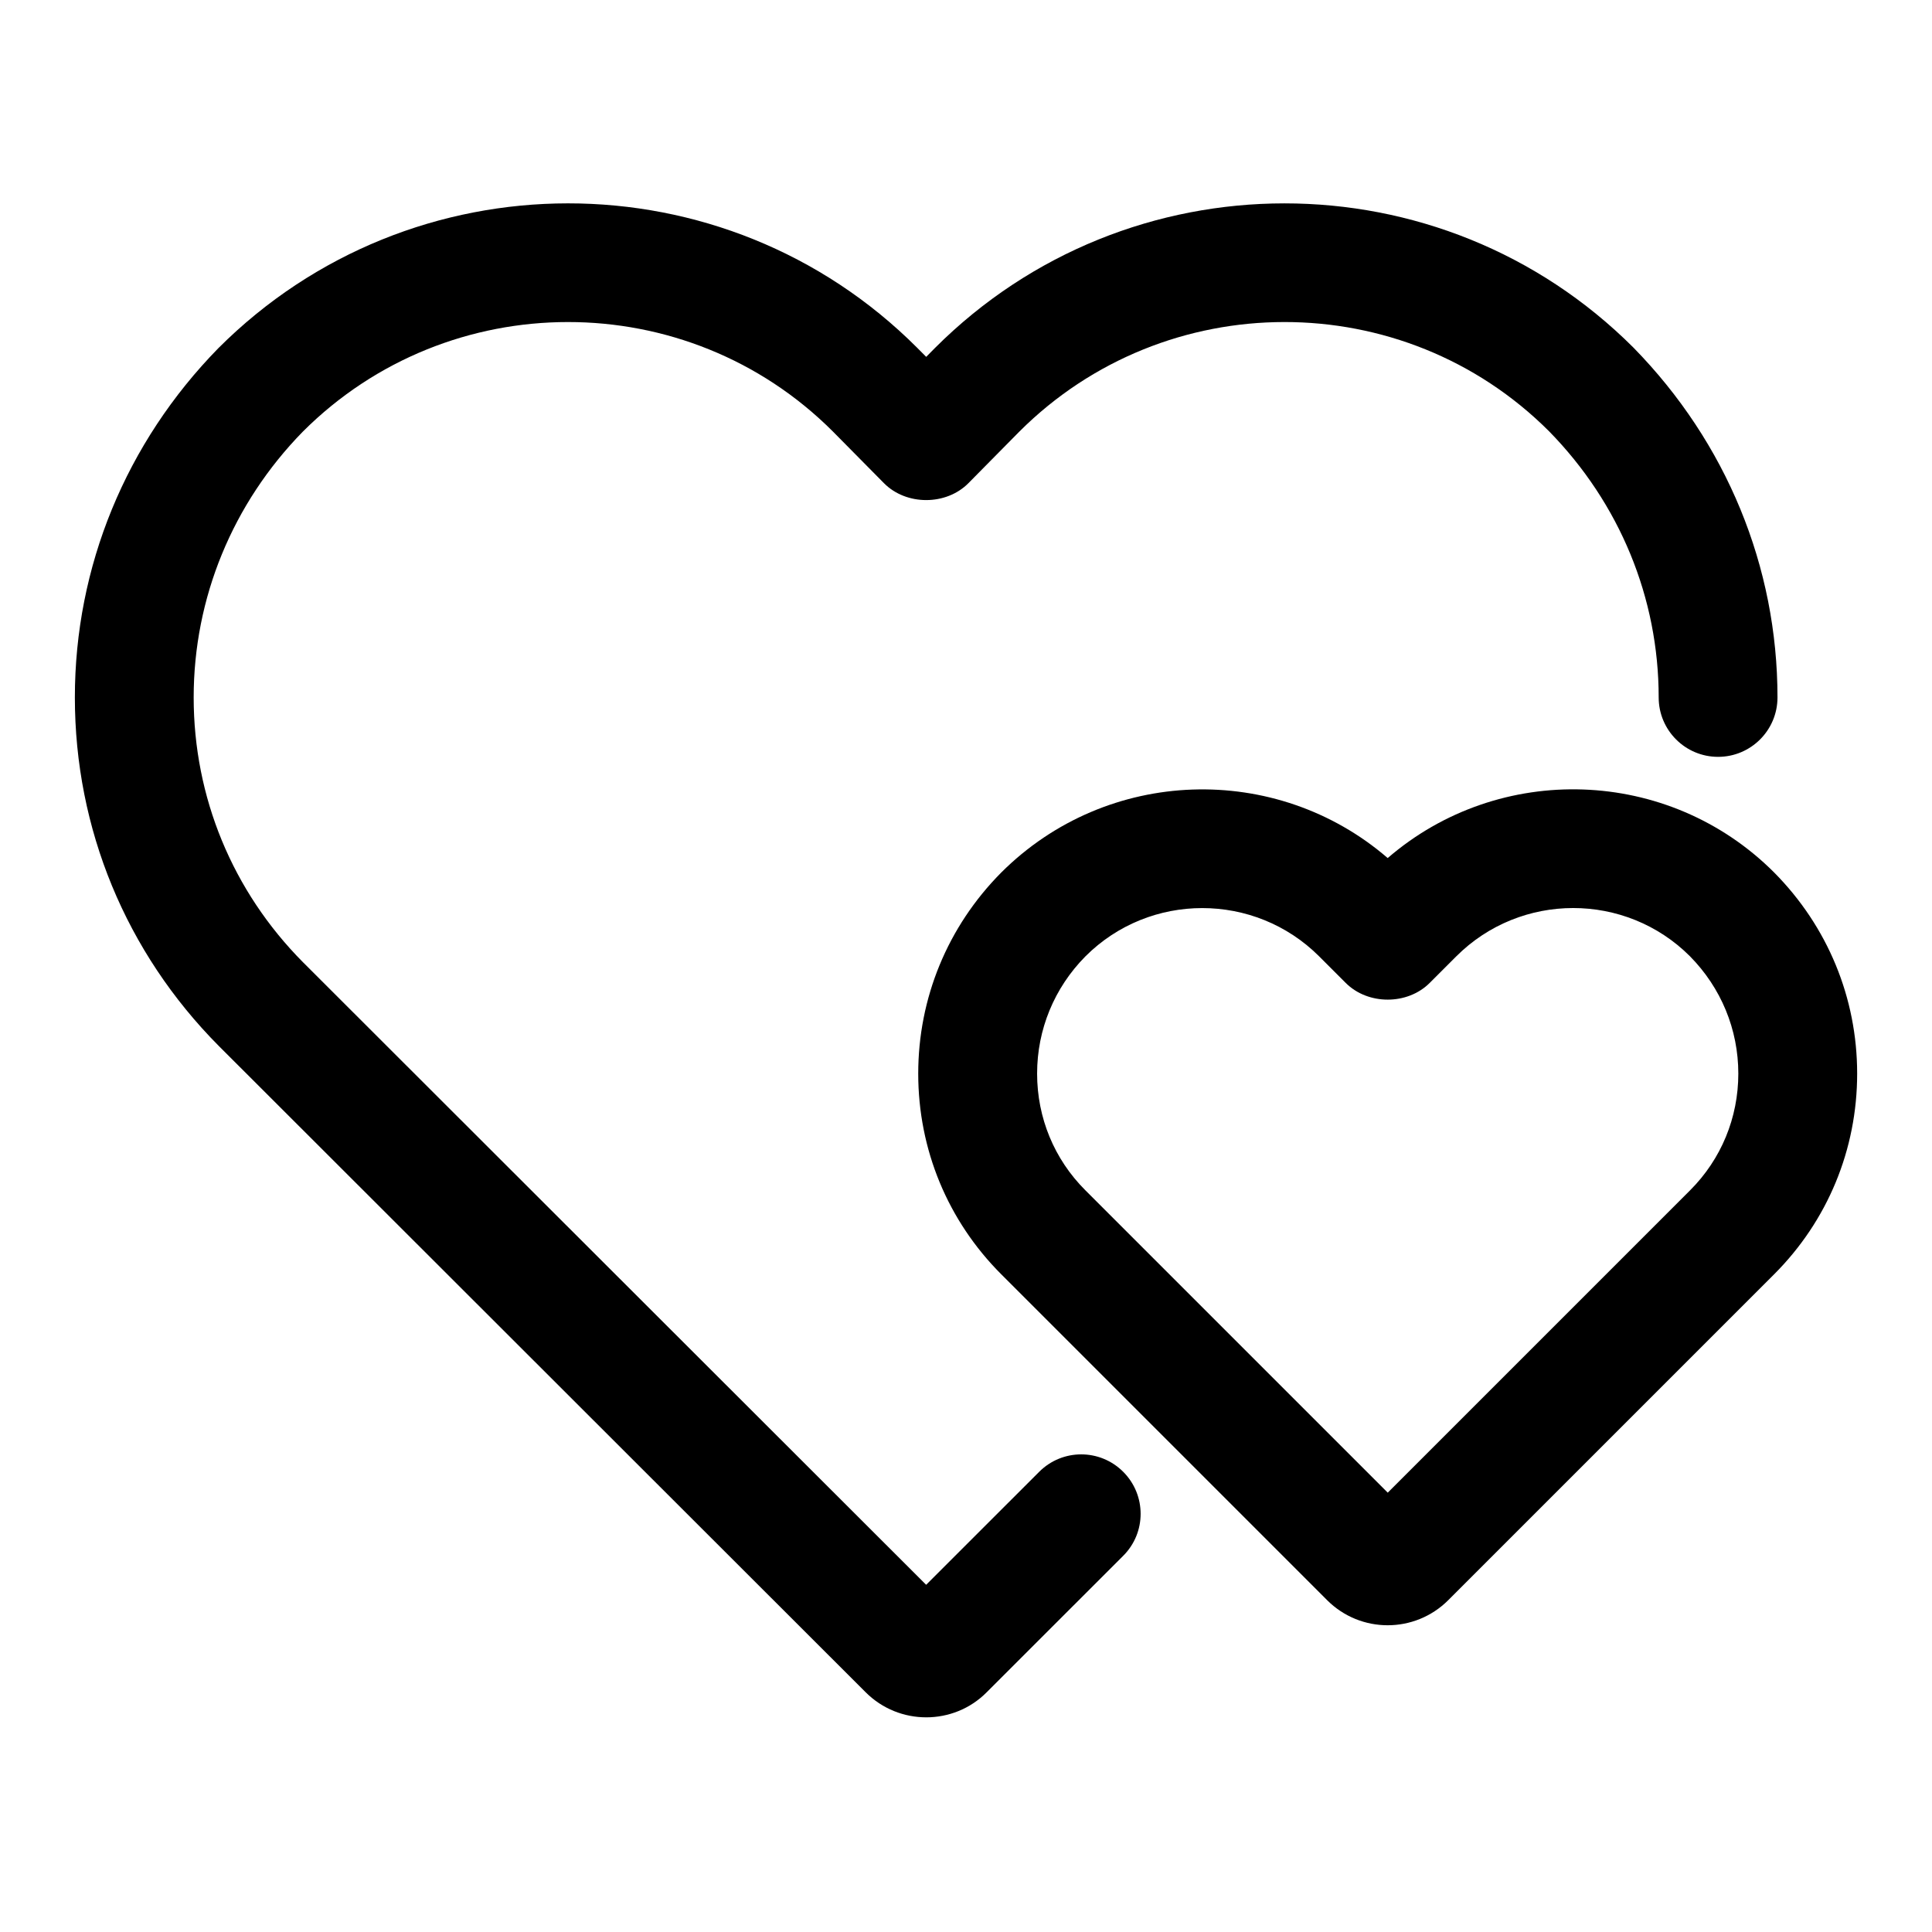
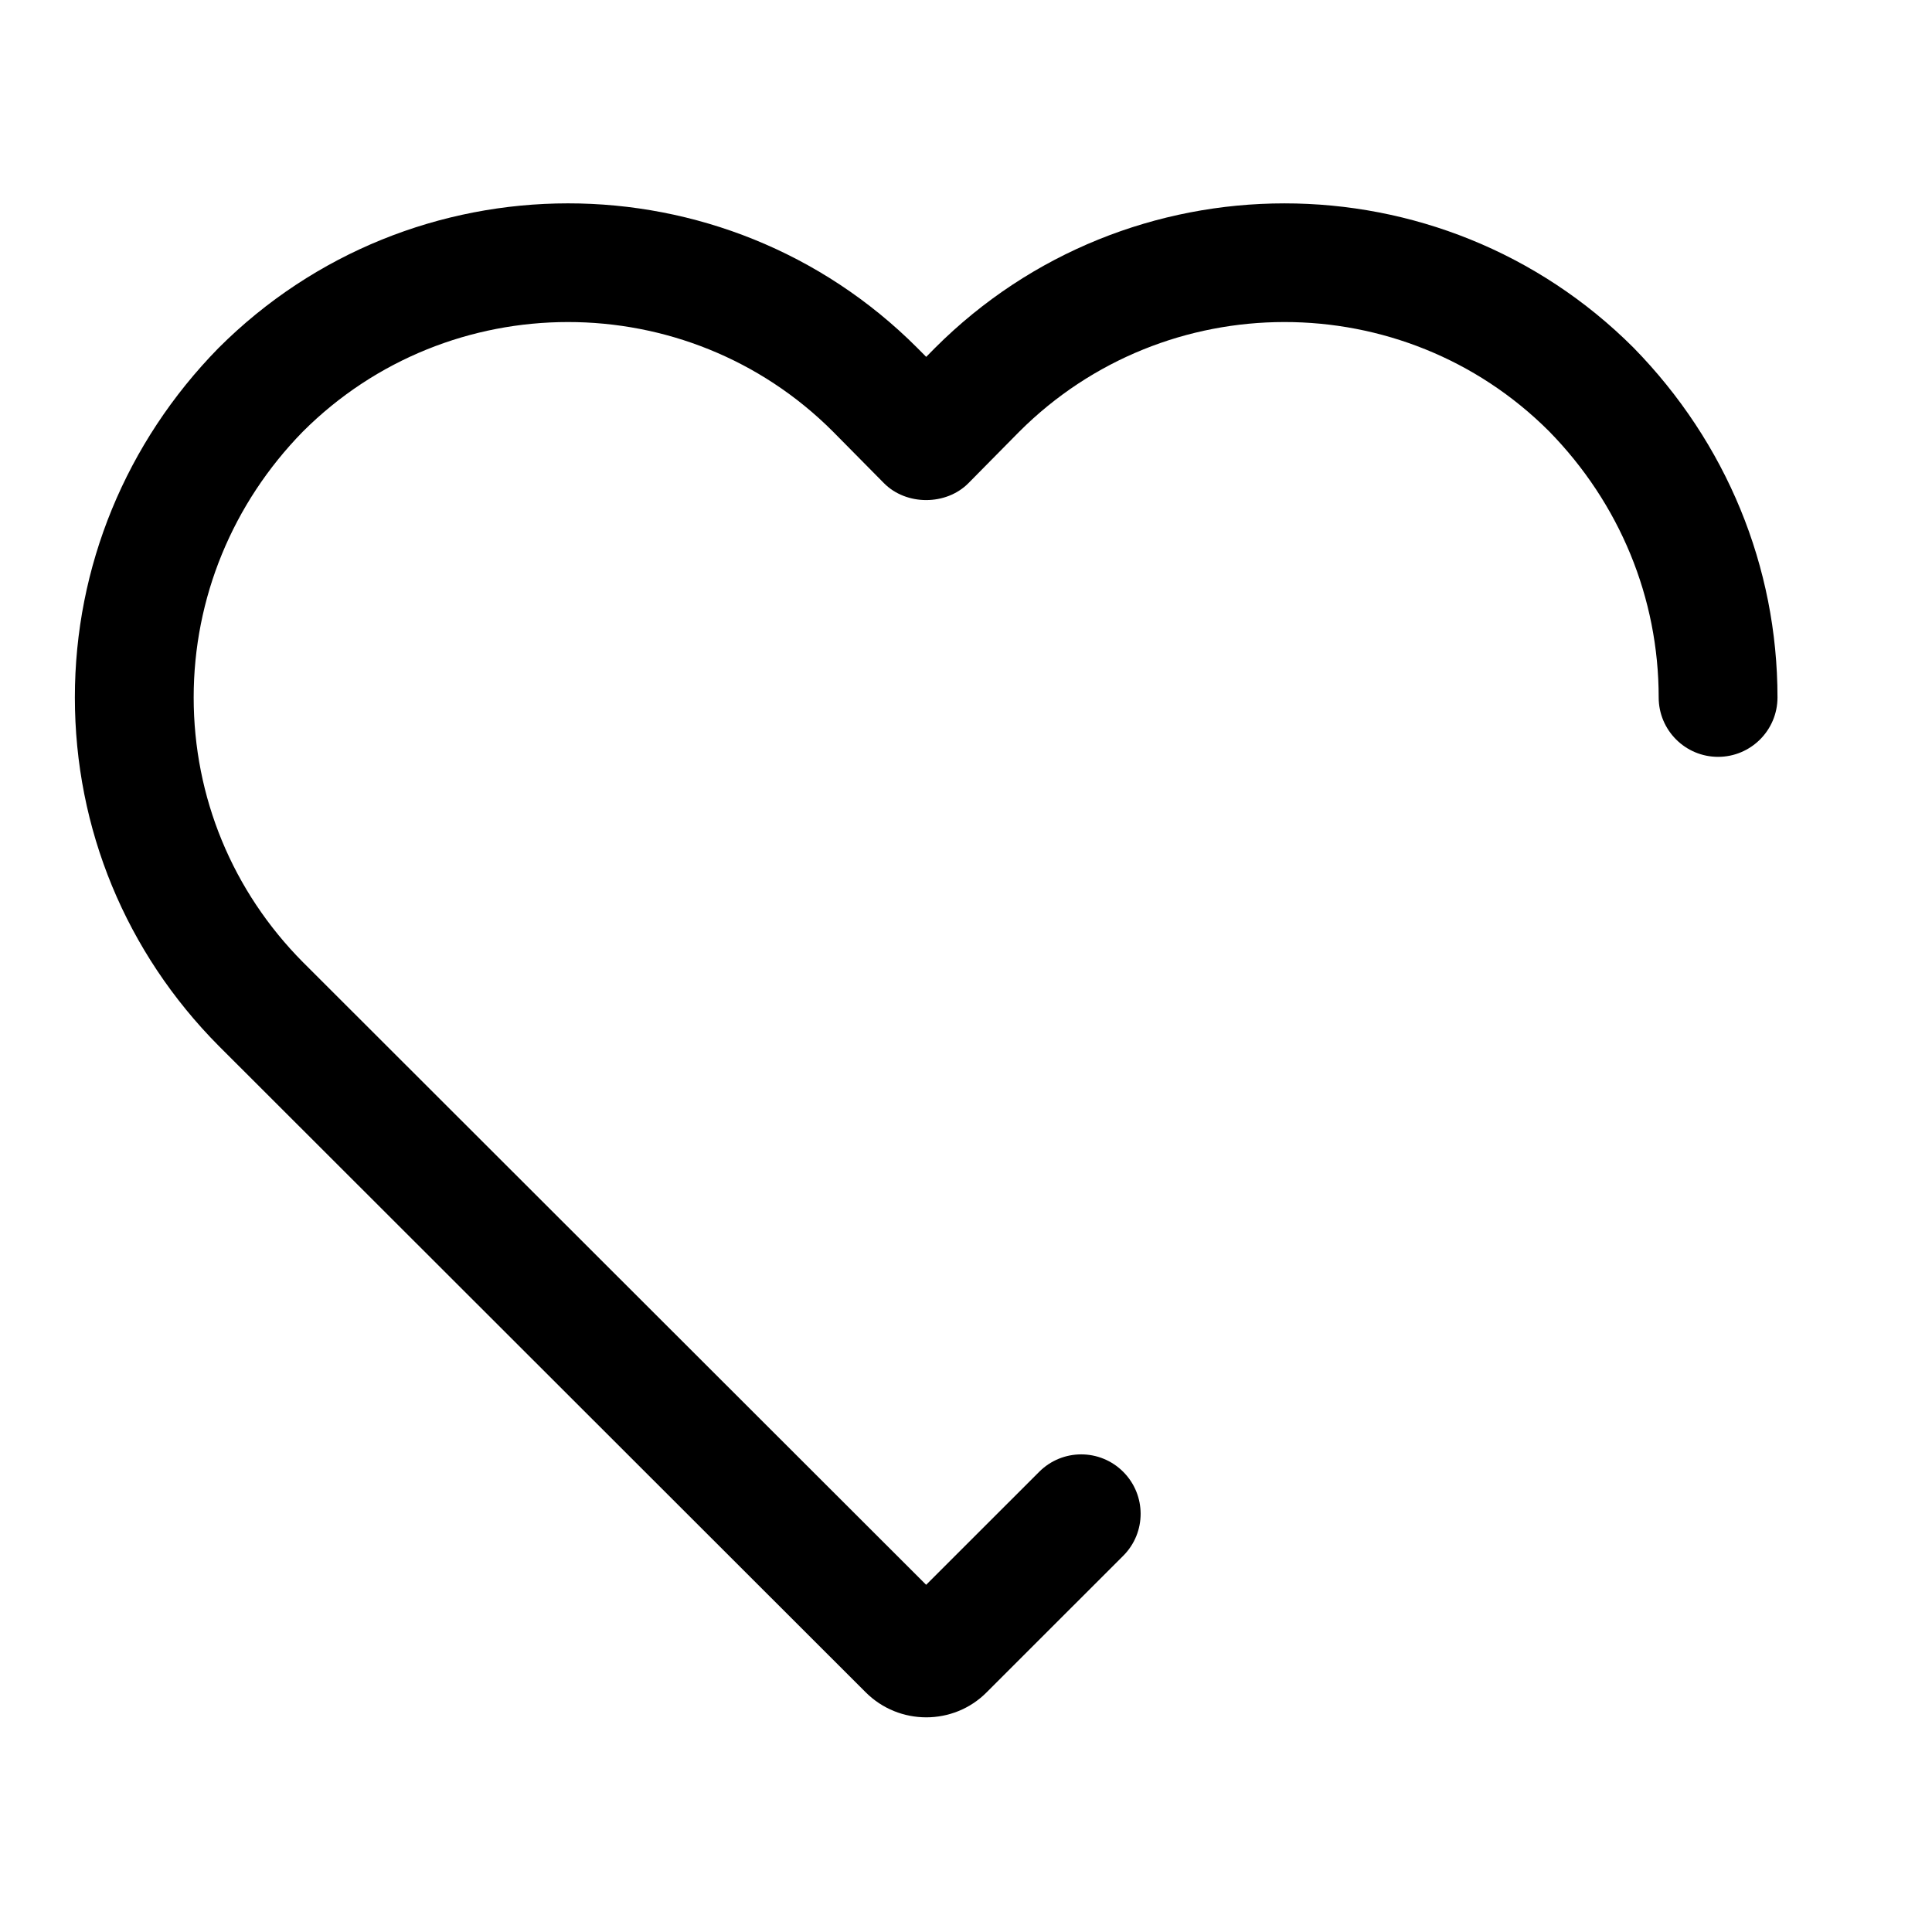
<svg xmlns="http://www.w3.org/2000/svg" fill="#000000" width="800px" height="800px" version="1.1" viewBox="144 144 512 512">
  <g>
-     <path d="m511.75 574.71c-5.793 0-11.586-2.203-16.012-6.613l-86.387-86.387c-14.184-14.184-22.012-33.078-22.012-53.184 0-20.043 7.793-38.965 21.965-53.262 28.086-28.07 72.895-29.363 102.45-3.871 29.535-25.504 74.375-24.215 102.4 3.809 14.219 14.34 22.012 33.266 22.012 53.309 0 20.121-7.824 39.016-22.012 53.199l-86.371 86.371c-4.426 4.41-10.219 6.629-16.027 6.629zm6.234-28.891h0.156zm-55.371-161.17c-11.227 0-22.449 4.266-30.984 12.816-8.219 8.312-12.785 19.348-12.785 31.047s4.535 22.688 12.785 30.922l80.137 80.137 80.137-80.137c8.234-8.234 12.77-19.227 12.77-30.922 0-11.699-4.566-22.734-12.832-31.109-17.035-17.02-44.84-17.035-61.922 0.047l-7.023 7.023c-5.902 5.918-16.375 5.918-22.277 0l-7.039-7.039c-8.531-8.52-19.754-12.785-30.965-12.785z" />
    <path d="m389.45 599.11c-5.793 0-11.586-2.203-16.012-6.613l-171.45-171.3c-24.621-24.793-38.148-57.574-38.148-92.367 0-34.637 13.508-67.512 38.023-92.559 51.152-51.152 134.16-51.152 185.18-0.125l2.41 2.426 2.332-2.363c51.09-51.074 134.11-51.074 185.12-0.062 24.641 25.176 38.148 58.047 38.148 92.684 0 8.691-7.055 15.742-15.742 15.742-8.691 0-15.742-7.055-15.742-15.742 0-26.355-10.312-51.406-29.047-70.535-38.621-38.621-101.66-38.621-140.41 0.109l-13.461 13.633c-5.918 5.984-16.484 5.984-22.402 0l-13.539-13.699c-38.668-38.668-101.72-38.668-140.47 0.062-18.602 19.023-28.914 44.074-28.914 70.43 0 26.418 10.281 51.34 28.953 70.156l165.16 165 29.961-29.945c6.156-6.156 16.105-6.156 22.262 0s6.156 16.121 0 22.262l-36.195 36.18c-4.391 4.426-10.203 6.629-16.012 6.629z" />
  </g>
</svg>